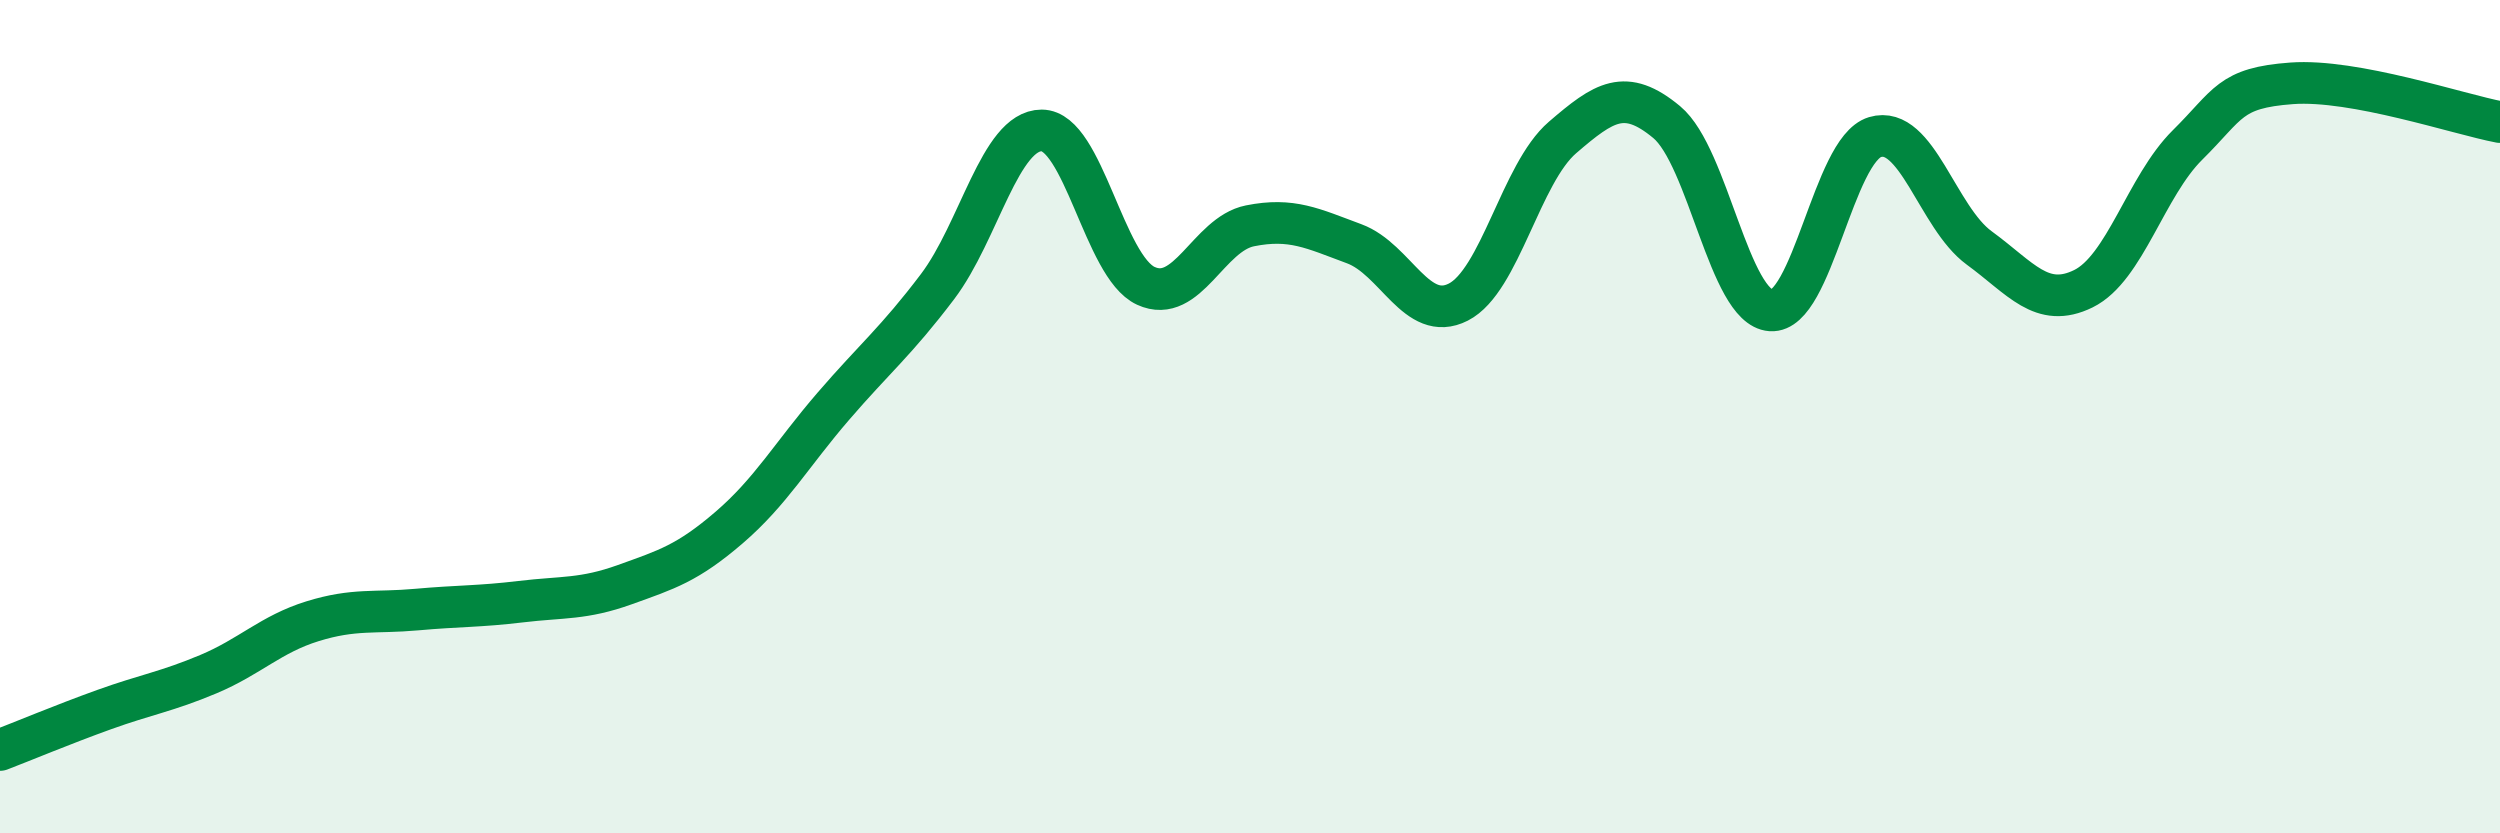
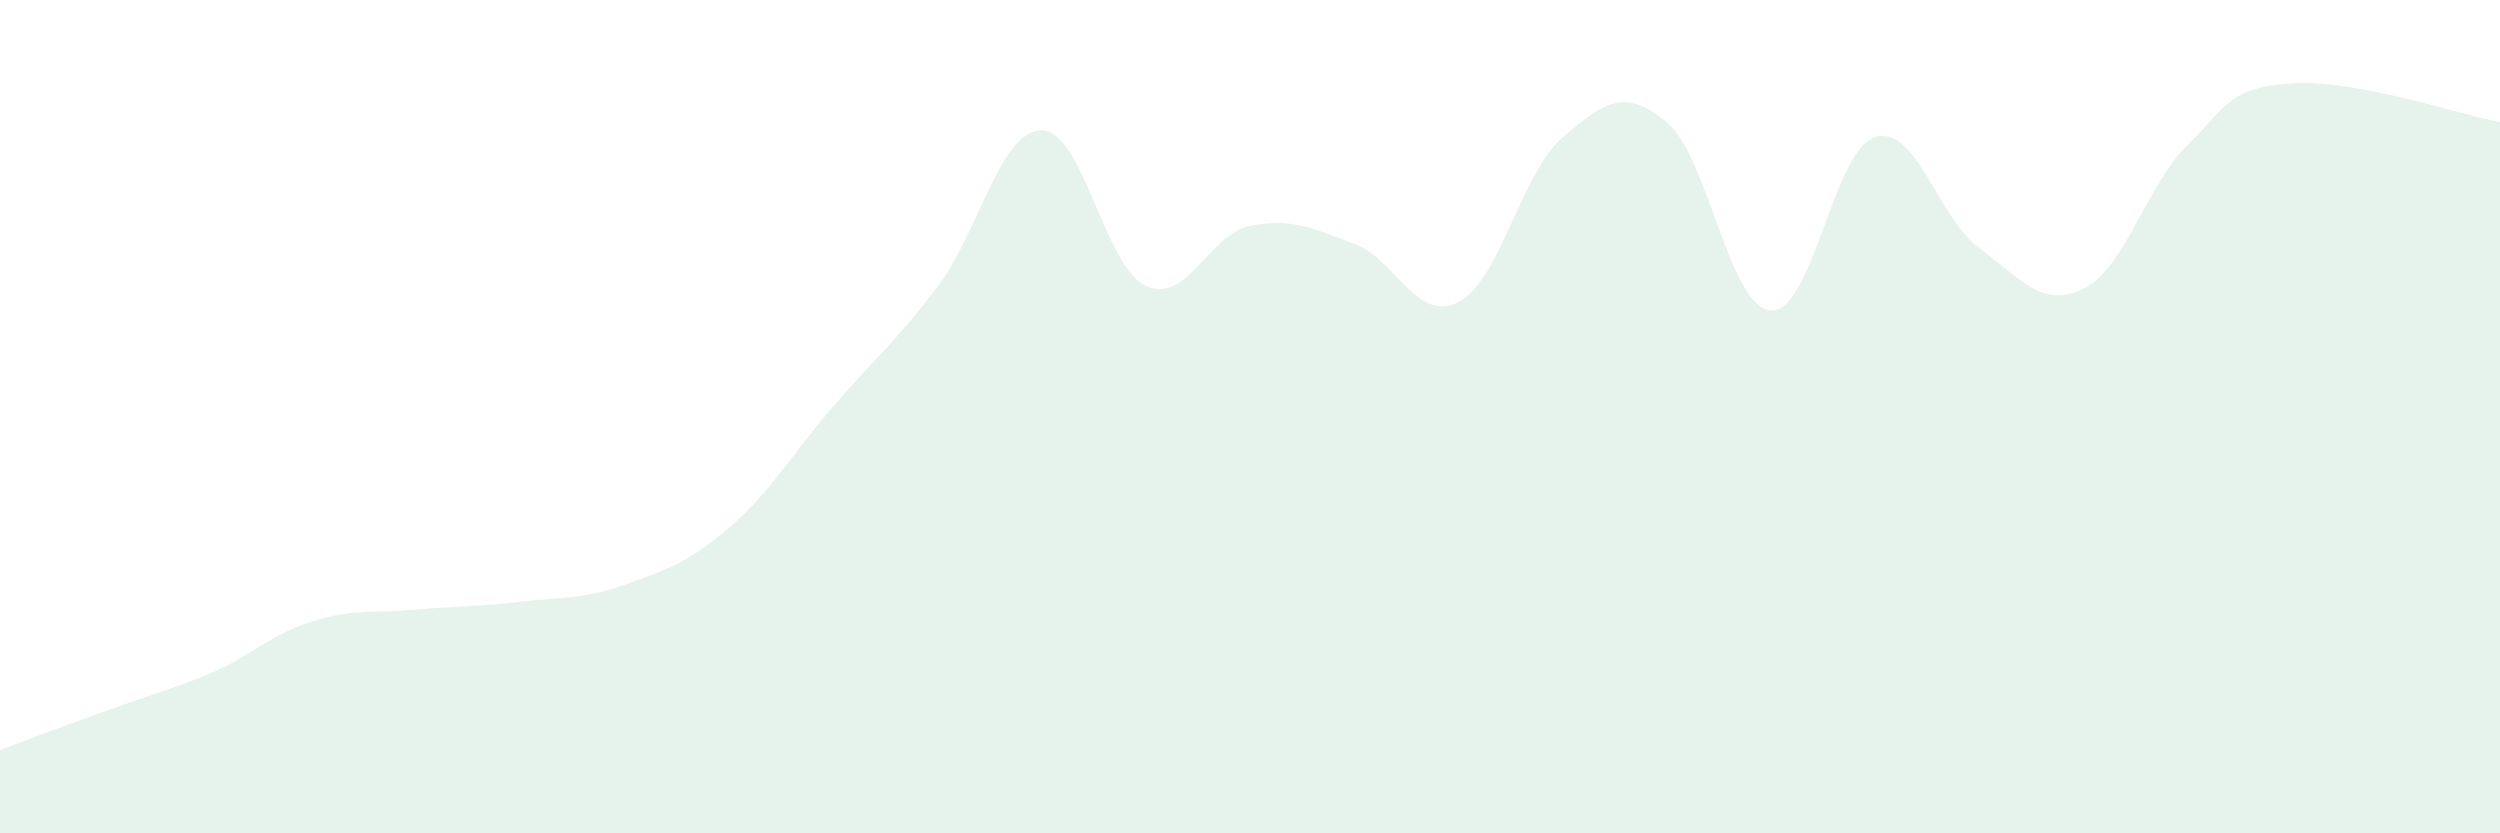
<svg xmlns="http://www.w3.org/2000/svg" width="60" height="20" viewBox="0 0 60 20">
-   <path d="M 0,18 C 0.5,17.81 1.5,17.39 2.5,17.03 C 3.5,16.67 4,16.6 5,16.18 C 6,15.76 6.5,15.22 7.5,14.91 C 8.5,14.6 9,14.72 10,14.63 C 11,14.54 11.5,14.56 12.5,14.44 C 13.5,14.32 14,14.39 15,14.03 C 16,13.67 16.5,13.52 17.5,12.66 C 18.5,11.8 19,10.91 20,9.75 C 21,8.59 21.5,8.2 22.5,6.88 C 23.5,5.56 24,3.13 25,3.13 C 26,3.13 26.5,6.4 27.5,6.86 C 28.5,7.32 29,5.62 30,5.42 C 31,5.22 31.5,5.48 32.5,5.85 C 33.5,6.22 34,7.76 35,7.25 C 36,6.74 36.5,4.16 37.5,3.3 C 38.5,2.44 39,2.1 40,2.93 C 41,3.76 41.5,7.38 42.5,7.45 C 43.5,7.52 44,3.59 45,3.29 C 46,2.99 46.5,5.22 47.5,5.95 C 48.5,6.68 49,7.42 50,6.93 C 51,6.44 51.5,4.47 52.5,3.48 C 53.5,2.49 53.5,2.11 55,2 C 56.5,1.89 59,2.74 60,2.93L60 20L0 20Z" fill="#008740" opacity="0.1" stroke-linecap="round" stroke-linejoin="round" />
-   <path d="M 0,18 C 0.5,17.81 1.5,17.39 2.5,17.03 C 3.5,16.67 4,16.6 5,16.18 C 6,15.76 6.5,15.22 7.5,14.91 C 8.5,14.6 9,14.72 10,14.63 C 11,14.54 11.5,14.56 12.5,14.44 C 13.5,14.32 14,14.39 15,14.03 C 16,13.67 16.5,13.52 17.5,12.66 C 18.5,11.8 19,10.91 20,9.75 C 21,8.59 21.5,8.2 22.5,6.88 C 23.5,5.56 24,3.13 25,3.13 C 26,3.13 26.5,6.4 27.5,6.86 C 28.5,7.32 29,5.62 30,5.42 C 31,5.22 31.5,5.48 32.5,5.85 C 33.5,6.22 34,7.76 35,7.25 C 36,6.74 36.5,4.16 37.5,3.3 C 38.5,2.44 39,2.1 40,2.93 C 41,3.76 41.5,7.38 42.5,7.45 C 43.5,7.52 44,3.59 45,3.29 C 46,2.99 46.5,5.22 47.5,5.95 C 48.5,6.68 49,7.42 50,6.93 C 51,6.44 51.5,4.47 52.5,3.48 C 53.5,2.49 53.5,2.11 55,2 C 56.5,1.89 59,2.74 60,2.93" stroke="#008740" stroke-width="1" fill="none" stroke-linecap="round" stroke-linejoin="round" />
+   <path d="M 0,18 C 3.5,16.67 4,16.6 5,16.18 C 6,15.76 6.5,15.22 7.5,14.91 C 8.5,14.6 9,14.72 10,14.63 C 11,14.54 11.5,14.56 12.5,14.44 C 13.5,14.32 14,14.39 15,14.03 C 16,13.67 16.5,13.52 17.5,12.66 C 18.5,11.8 19,10.91 20,9.75 C 21,8.59 21.5,8.2 22.5,6.88 C 23.5,5.56 24,3.13 25,3.13 C 26,3.13 26.5,6.4 27.5,6.86 C 28.5,7.32 29,5.62 30,5.42 C 31,5.22 31.5,5.48 32.5,5.85 C 33.5,6.22 34,7.76 35,7.25 C 36,6.74 36.5,4.16 37.5,3.3 C 38.5,2.44 39,2.1 40,2.93 C 41,3.76 41.5,7.38 42.5,7.45 C 43.5,7.52 44,3.59 45,3.29 C 46,2.99 46.5,5.22 47.5,5.95 C 48.5,6.68 49,7.42 50,6.93 C 51,6.44 51.5,4.47 52.5,3.48 C 53.5,2.49 53.5,2.11 55,2 C 56.5,1.89 59,2.74 60,2.93L60 20L0 20Z" fill="#008740" opacity="0.1" stroke-linecap="round" stroke-linejoin="round" />
</svg>